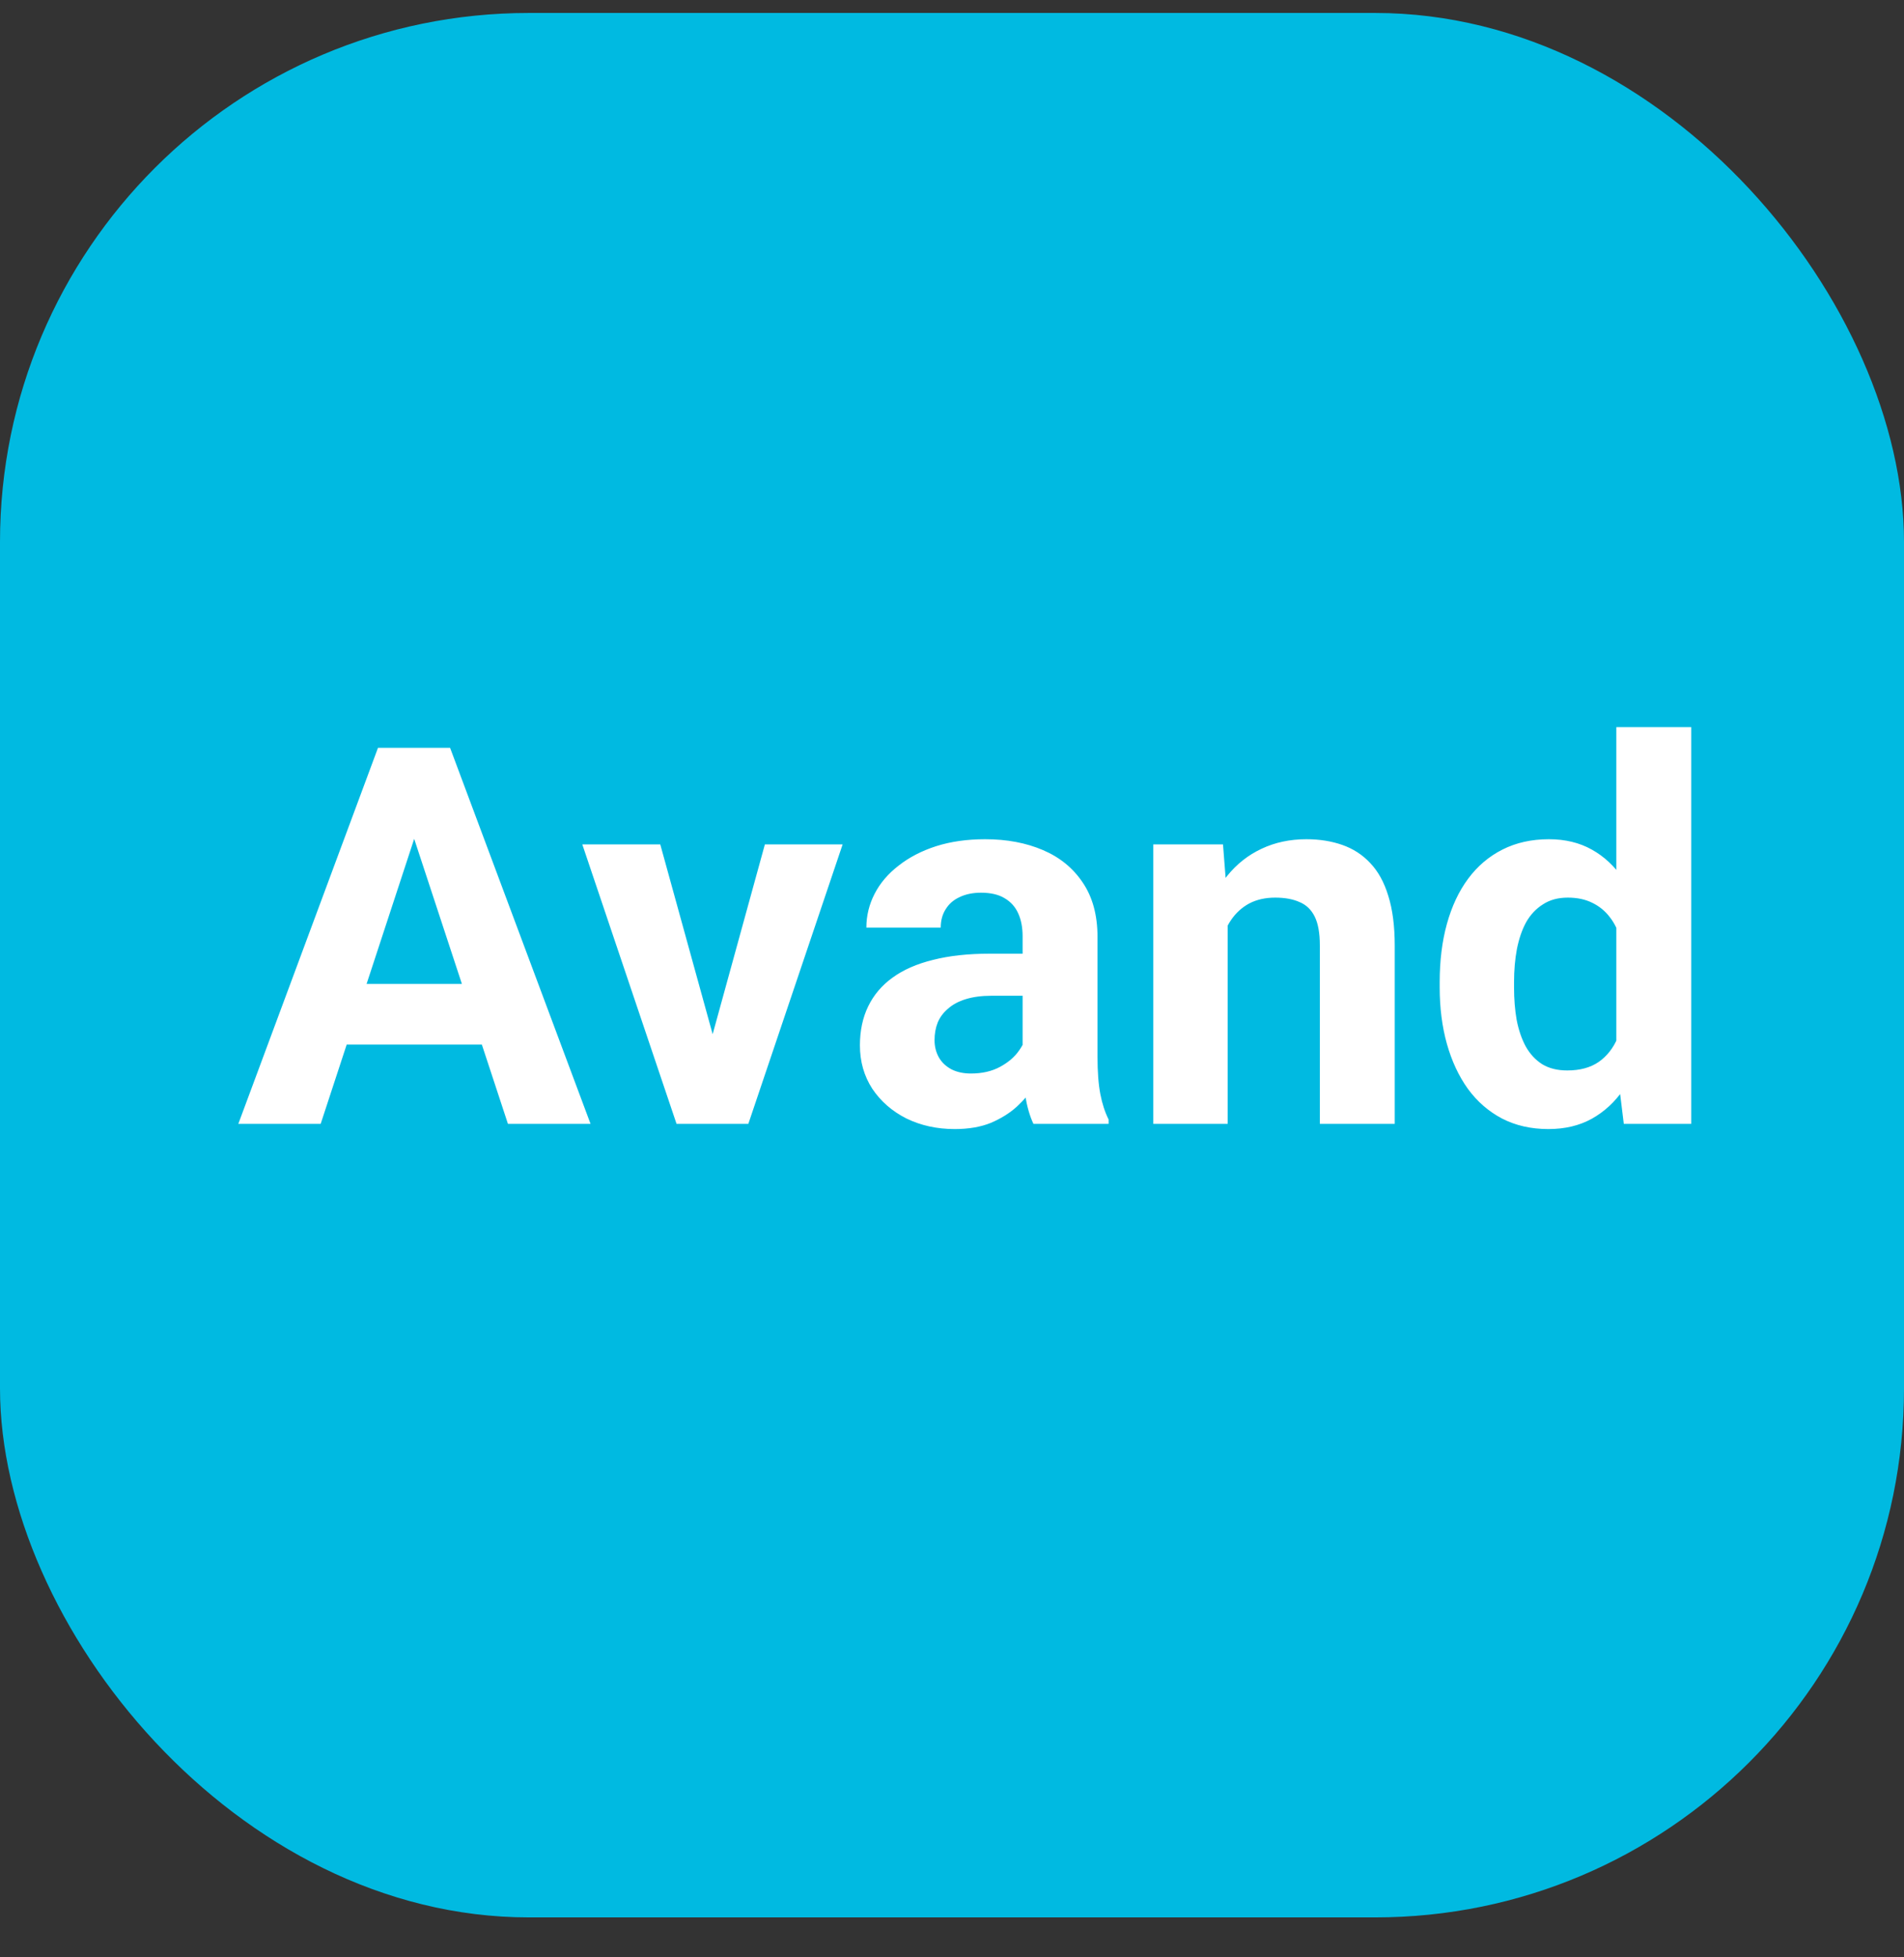
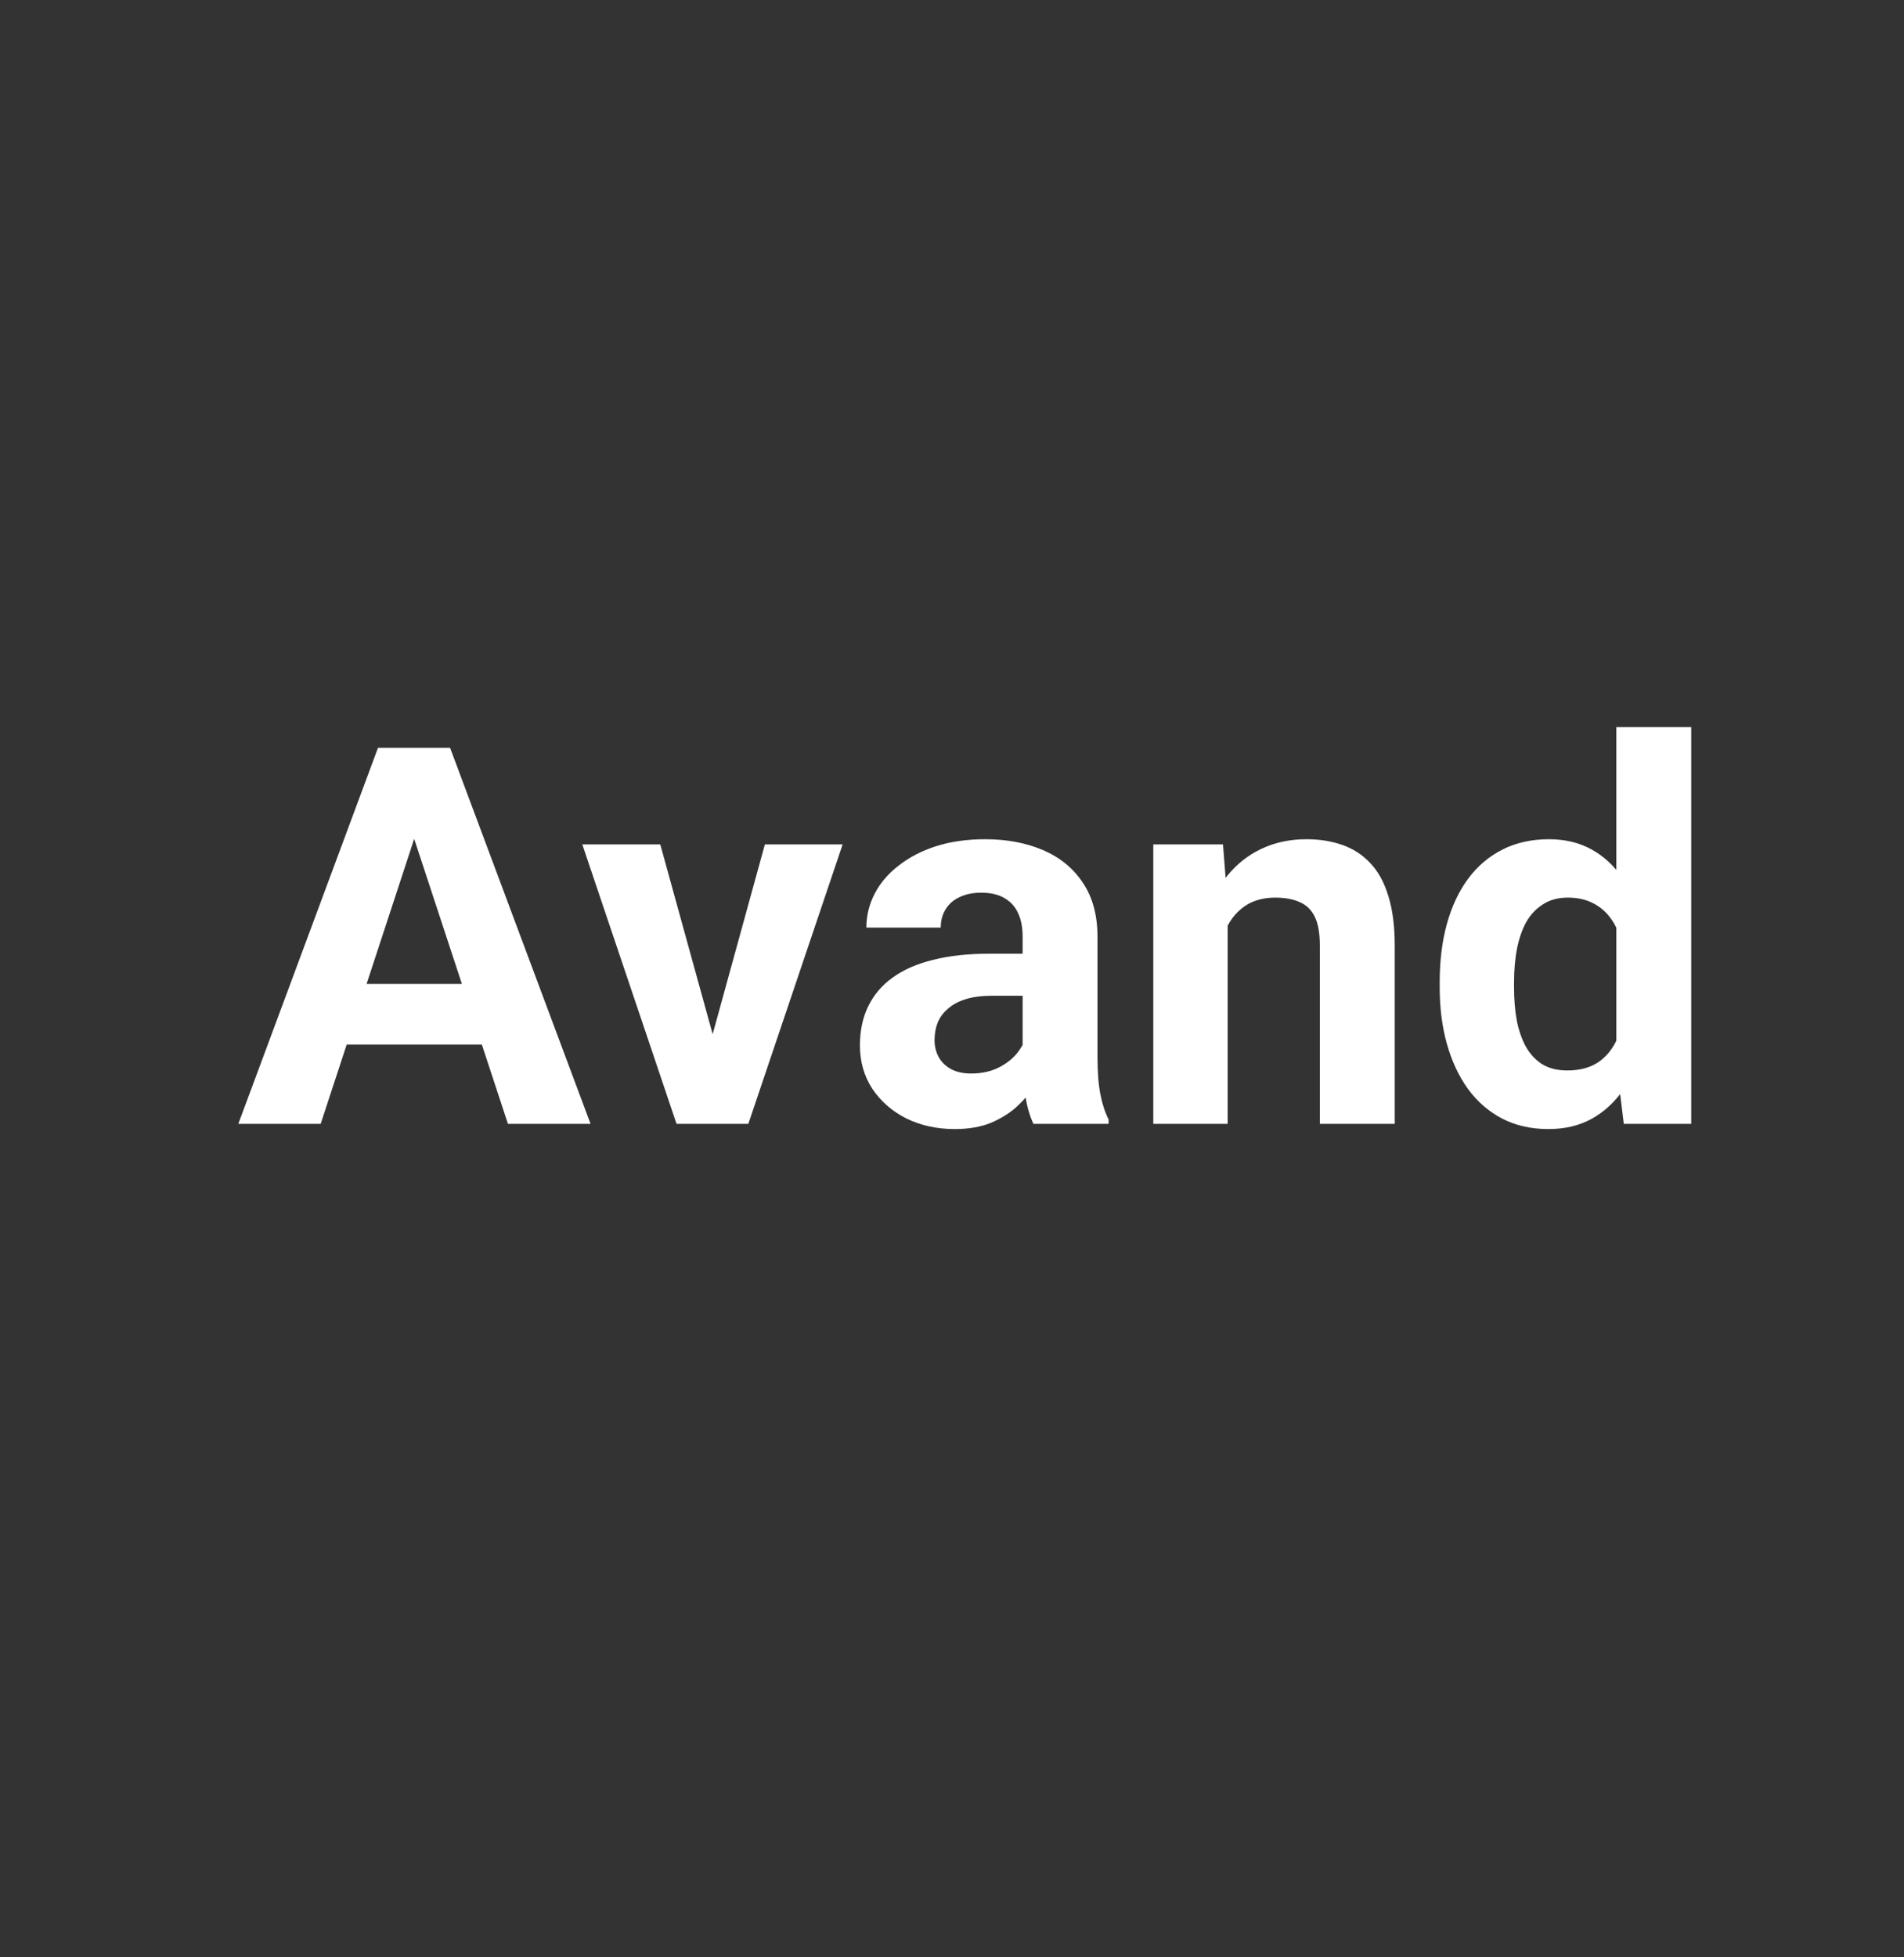
<svg xmlns="http://www.w3.org/2000/svg" width="36" height="37" viewBox="0 0 36 37" fill="none">
  <rect x="0" y="0" width="36" height="37" fill="#333333" stroke="none" />
-   <rect y="0.245" width="36" height="36" rx="10" fill="#00BAE1" />
-   <circle cx="18" cy="18.245" r="18" fill="#00BAE1" />
  <path d="M7.997 15.352L6.063 21.245H4.506L7.147 14.136H8.139L7.997 15.352ZM9.604 21.245L7.665 15.352L7.509 14.136H8.51L11.166 21.245H9.604ZM9.516 18.599V19.746H5.761V18.599H9.516ZM13.29 20.22L14.462 15.962H15.932L14.149 21.245H13.261L13.29 20.22ZM12.484 15.962L13.661 20.225L13.685 21.245H12.792L11.01 15.962H12.484ZM19.335 20.054V17.7C19.335 17.531 19.307 17.386 19.252 17.266C19.197 17.142 19.11 17.046 18.993 16.978C18.879 16.909 18.731 16.875 18.549 16.875C18.393 16.875 18.258 16.903 18.144 16.958C18.03 17.01 17.942 17.087 17.88 17.188C17.818 17.285 17.787 17.401 17.787 17.534H16.381C16.381 17.31 16.433 17.097 16.537 16.895C16.641 16.693 16.793 16.515 16.991 16.363C17.19 16.206 17.426 16.084 17.699 15.996C17.976 15.908 18.285 15.864 18.627 15.864C19.037 15.864 19.402 15.933 19.721 16.07C20.04 16.206 20.29 16.411 20.473 16.685C20.658 16.958 20.751 17.3 20.751 17.71V19.971C20.751 20.261 20.769 20.498 20.805 20.684C20.84 20.866 20.893 21.026 20.961 21.162V21.245H19.54C19.472 21.102 19.42 20.923 19.384 20.708C19.351 20.49 19.335 20.272 19.335 20.054ZM19.52 18.028L19.53 18.823H18.744C18.559 18.823 18.398 18.845 18.261 18.887C18.124 18.929 18.012 18.989 17.924 19.068C17.836 19.142 17.771 19.23 17.729 19.331C17.689 19.432 17.67 19.543 17.67 19.663C17.67 19.784 17.698 19.893 17.753 19.991C17.808 20.085 17.888 20.16 17.992 20.215C18.096 20.267 18.218 20.293 18.358 20.293C18.57 20.293 18.754 20.251 18.91 20.166C19.066 20.082 19.187 19.977 19.271 19.854C19.359 19.73 19.405 19.613 19.408 19.502L19.779 20.098C19.727 20.231 19.656 20.37 19.564 20.513C19.477 20.656 19.364 20.791 19.227 20.918C19.091 21.042 18.926 21.144 18.734 21.226C18.542 21.304 18.314 21.343 18.051 21.343C17.715 21.343 17.411 21.276 17.138 21.143C16.867 21.006 16.653 20.819 16.493 20.581C16.337 20.34 16.259 20.067 16.259 19.761C16.259 19.484 16.311 19.238 16.415 19.024C16.519 18.809 16.672 18.628 16.874 18.482C17.079 18.332 17.335 18.22 17.641 18.145C17.947 18.067 18.301 18.028 18.705 18.028H19.52ZM23.212 17.09V21.245H21.806V15.962H23.124L23.212 17.09ZM23.007 18.418H22.626C22.626 18.028 22.676 17.676 22.777 17.363C22.878 17.048 23.02 16.779 23.202 16.558C23.384 16.333 23.601 16.162 23.852 16.045C24.105 15.925 24.389 15.864 24.701 15.864C24.949 15.864 25.175 15.9 25.38 15.972C25.585 16.044 25.761 16.157 25.907 16.314C26.057 16.47 26.171 16.677 26.249 16.934C26.33 17.191 26.371 17.505 26.371 17.876V21.245H24.955V17.871C24.955 17.637 24.922 17.455 24.857 17.325C24.792 17.194 24.696 17.103 24.569 17.051C24.446 16.996 24.293 16.968 24.11 16.968C23.922 16.968 23.757 17.006 23.617 17.08C23.48 17.155 23.366 17.259 23.275 17.393C23.188 17.523 23.121 17.676 23.075 17.852C23.03 18.028 23.007 18.216 23.007 18.418ZM30.561 20.093V13.745H31.977V21.245H30.702L30.561 20.093ZM27.221 18.667V18.565C27.221 18.161 27.266 17.795 27.357 17.466C27.449 17.134 27.582 16.849 27.758 16.612C27.934 16.374 28.15 16.19 28.407 16.06C28.664 15.93 28.957 15.864 29.286 15.864C29.595 15.864 29.866 15.93 30.097 16.06C30.331 16.19 30.53 16.376 30.692 16.616C30.858 16.854 30.992 17.136 31.093 17.461C31.194 17.783 31.267 18.137 31.312 18.521V18.745C31.267 19.113 31.194 19.455 31.093 19.771C30.992 20.087 30.858 20.363 30.692 20.601C30.53 20.835 30.331 21.017 30.097 21.148C29.862 21.278 29.589 21.343 29.276 21.343C28.948 21.343 28.655 21.276 28.398 21.143C28.144 21.009 27.929 20.822 27.753 20.581C27.58 20.34 27.449 20.057 27.357 19.732C27.266 19.406 27.221 19.051 27.221 18.667ZM28.627 18.565V18.667C28.627 18.885 28.643 19.089 28.676 19.278C28.712 19.466 28.769 19.634 28.847 19.78C28.928 19.924 29.032 20.036 29.159 20.117C29.289 20.196 29.447 20.235 29.633 20.235C29.874 20.235 30.072 20.181 30.229 20.073C30.385 19.963 30.504 19.811 30.585 19.619C30.67 19.427 30.718 19.206 30.731 18.955V18.316C30.722 18.111 30.692 17.927 30.644 17.764C30.598 17.598 30.53 17.456 30.439 17.339C30.351 17.222 30.24 17.131 30.106 17.066C29.976 17.001 29.822 16.968 29.643 16.968C29.46 16.968 29.304 17.01 29.174 17.095C29.044 17.176 28.938 17.289 28.856 17.432C28.778 17.575 28.72 17.744 28.681 17.94C28.645 18.132 28.627 18.34 28.627 18.565Z" fill="white" />
</svg>